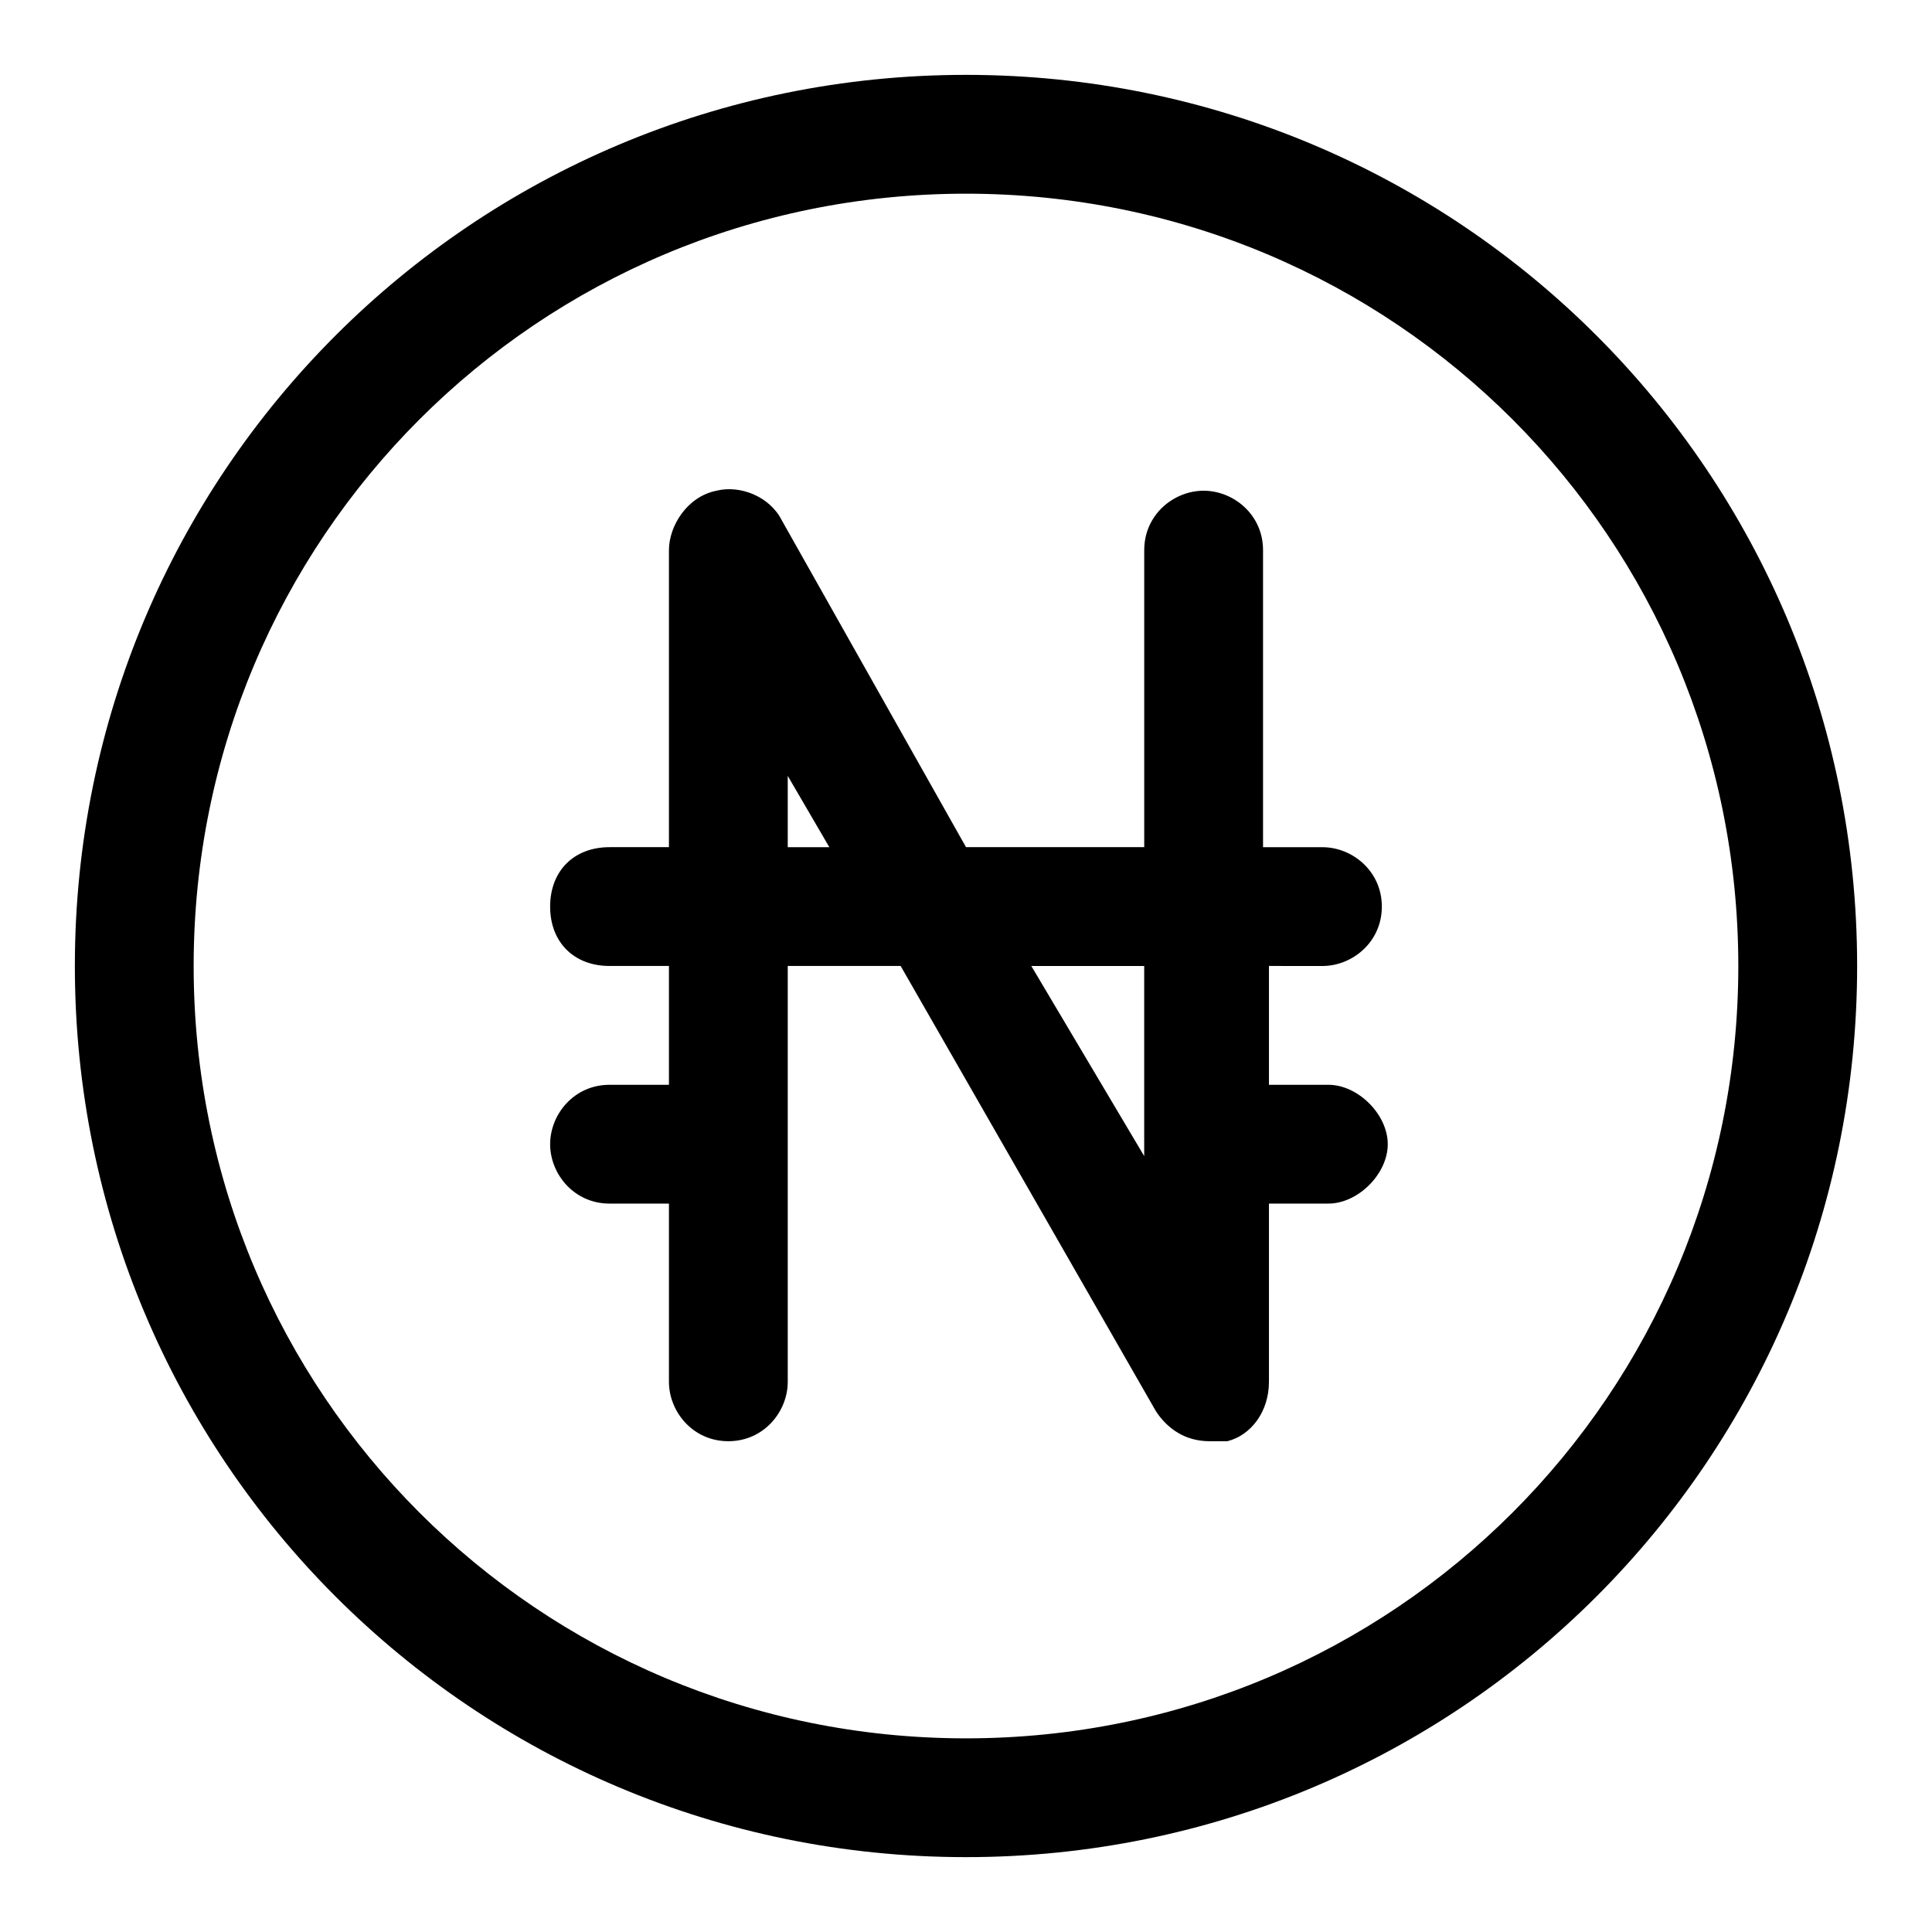
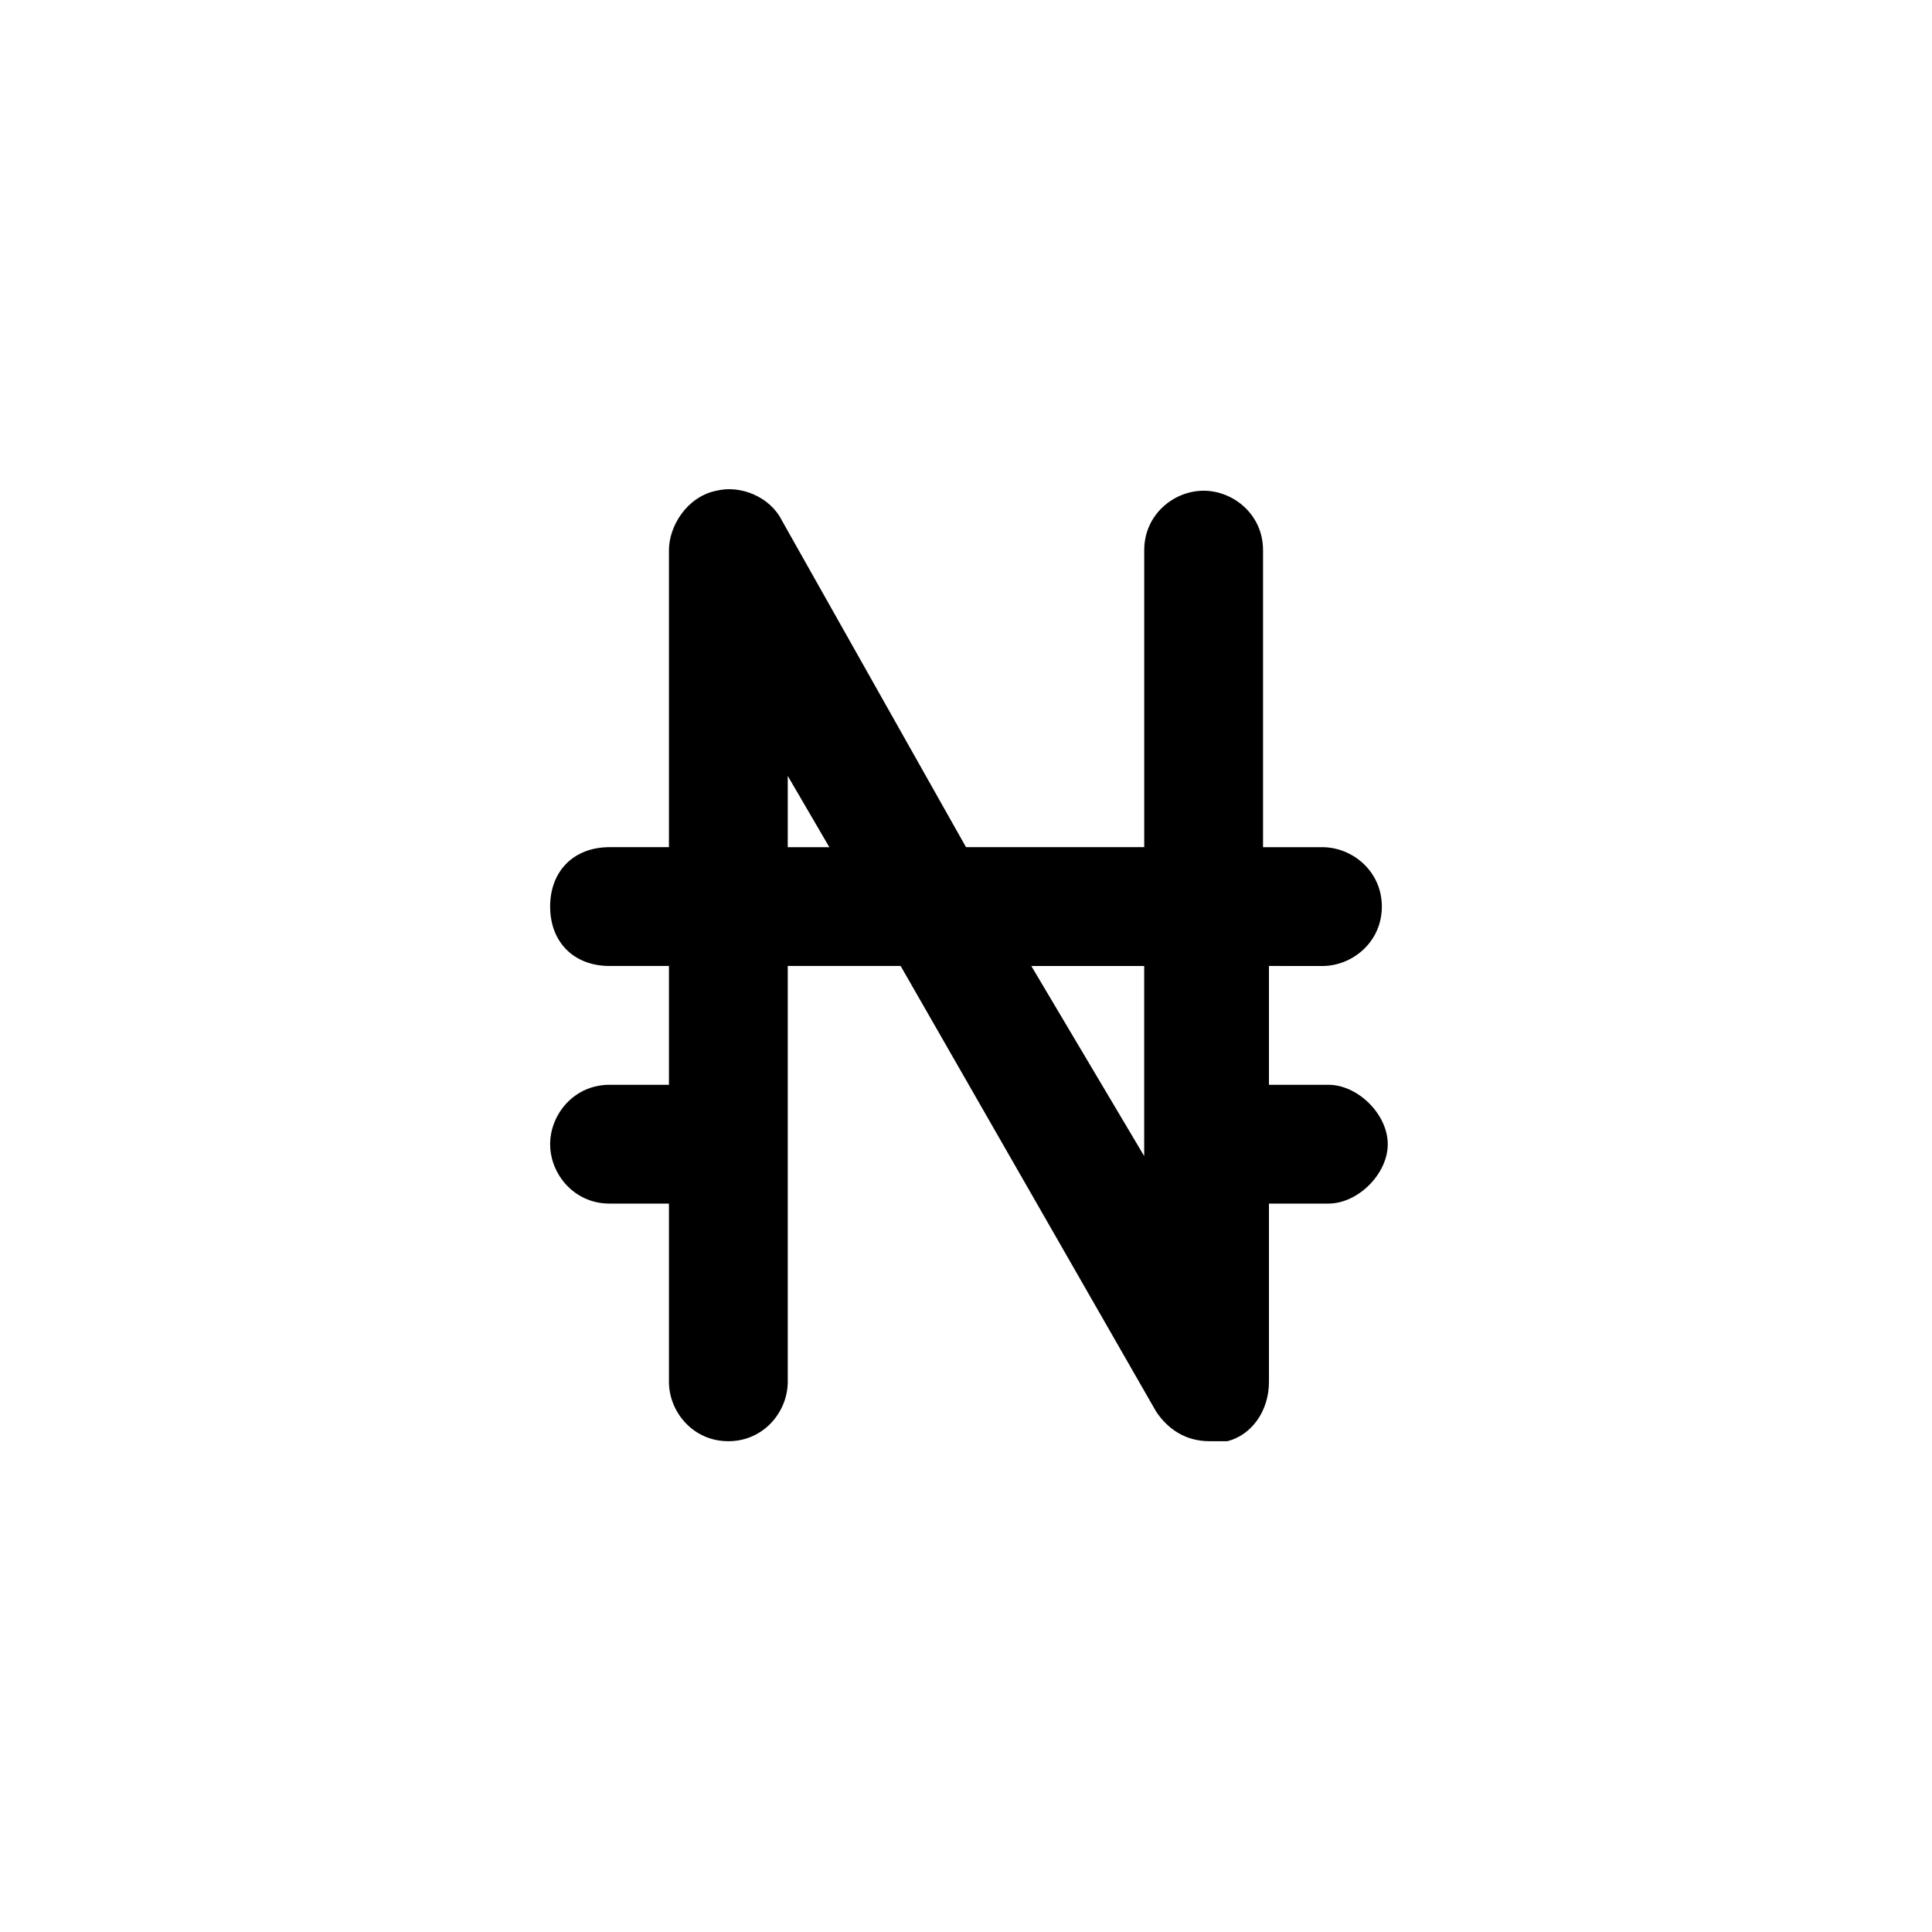
<svg xmlns="http://www.w3.org/2000/svg" fill="#000000" width="800px" height="800px" version="1.1" viewBox="144 144 512 512">
  <g>
-     <path d="m400 163.84c-130.68 0-236.16 105.49-236.16 236.16s105.48 236.16 236.16 236.16c130.68 0 236.16-105.48 236.16-236.16 0.004-130.68-105.48-236.16-236.16-236.16zm0 440.84c-113.36 0-204.68-91.316-204.68-204.67 0-113.36 91.316-204.68 204.68-204.68 113.36 0 204.67 91.316 204.67 204.67 0 113.36-91.316 204.68-204.67 204.68z" />
    <path d="m494.46 400c7.871 0 15.742-6.297 15.742-15.742 0-9.445-7.871-15.742-15.742-15.742h-15.742v-78.727c0-9.445-7.871-15.742-15.742-15.742-7.871 0-15.742 6.297-15.742 15.742v78.719h-47.23l-48.805-86.594c-3.148-6.297-11.02-9.445-17.32-7.871-7.879 1.578-12.602 9.449-12.602 15.746v78.719h-15.742c-9.445 0-15.742 6.297-15.742 15.742s6.297 15.742 15.742 15.742h15.742v31.488h-15.742c-9.445 0-15.742 7.871-15.742 15.742s6.297 15.742 15.742 15.742h15.742v47.23c0 7.871 6.297 15.742 15.742 15.742 9.445 0 15.742-7.871 15.742-15.742v-110.21h29.914l67.699 118.08c3.148 4.723 7.871 7.871 14.168 7.871h4.723c6.297-1.574 11.02-7.871 11.02-15.742v-47.23h15.742c7.871 0 15.742-7.871 15.742-15.742 0-7.871-7.871-15.742-15.742-15.742h-15.742v-31.488zm-141.7-31.488v-18.895l11.02 18.895zm94.465 81.867-29.914-50.379h29.914z" />
  </g>
</svg>